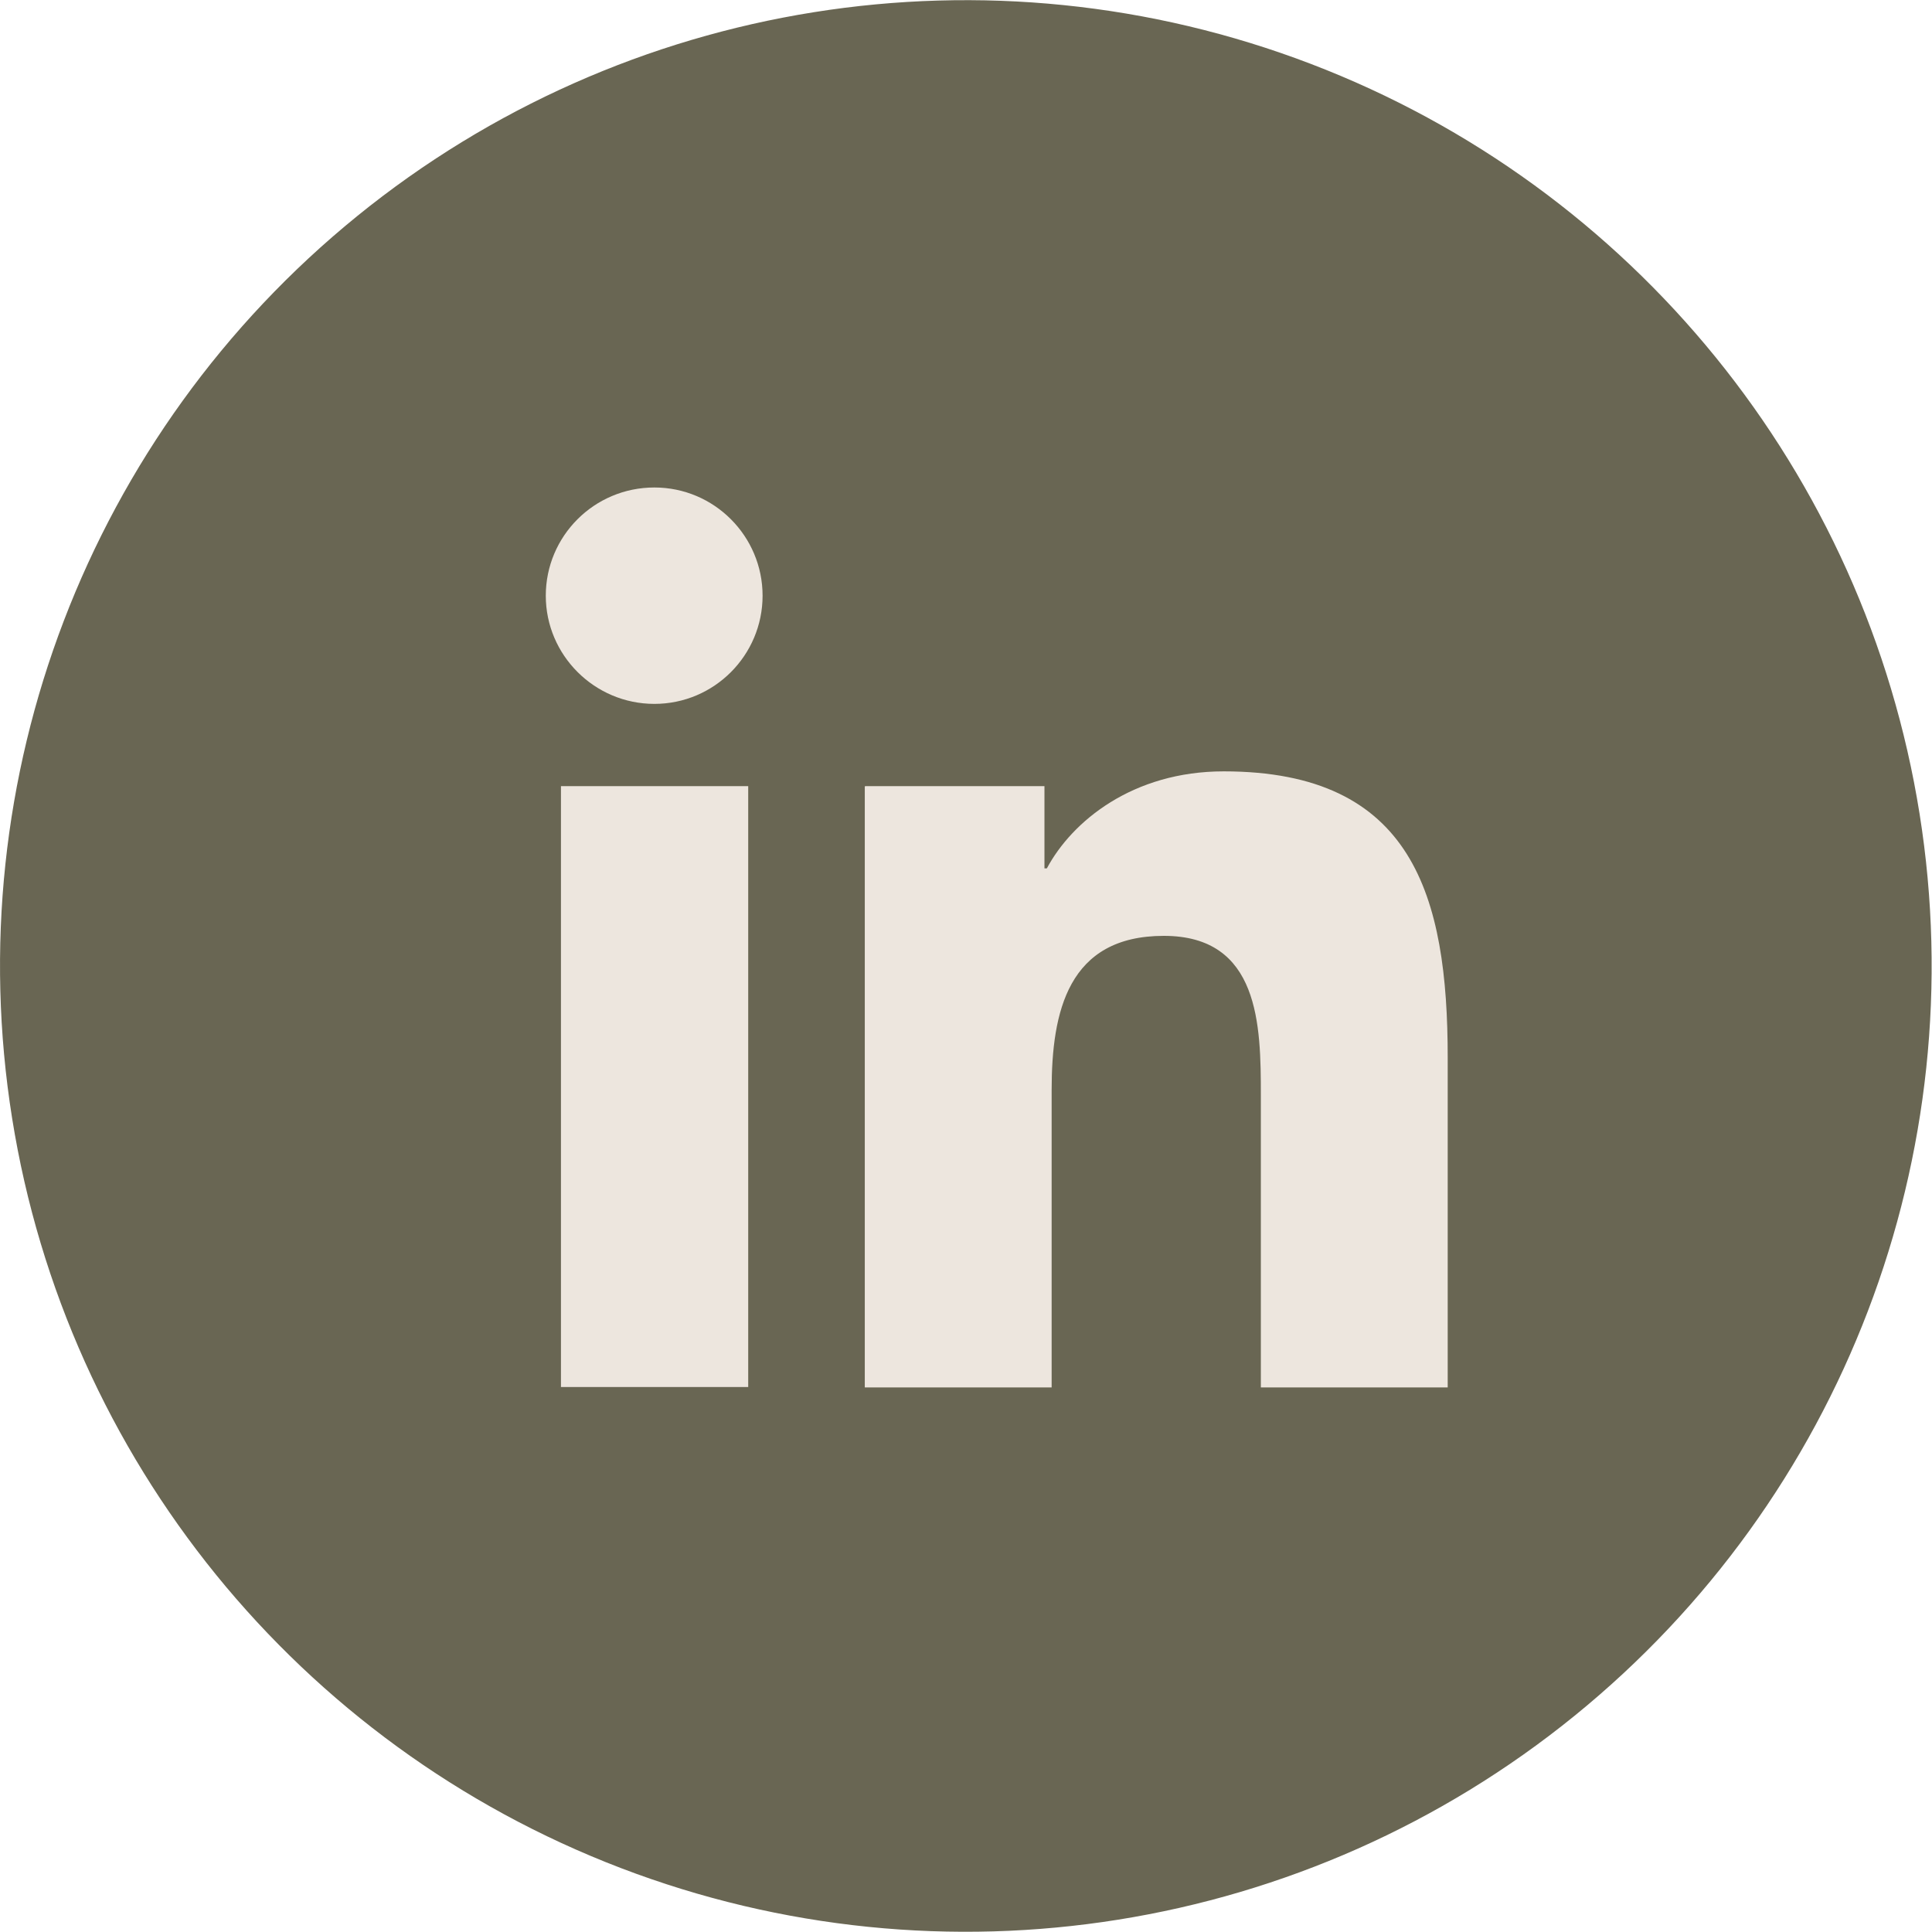
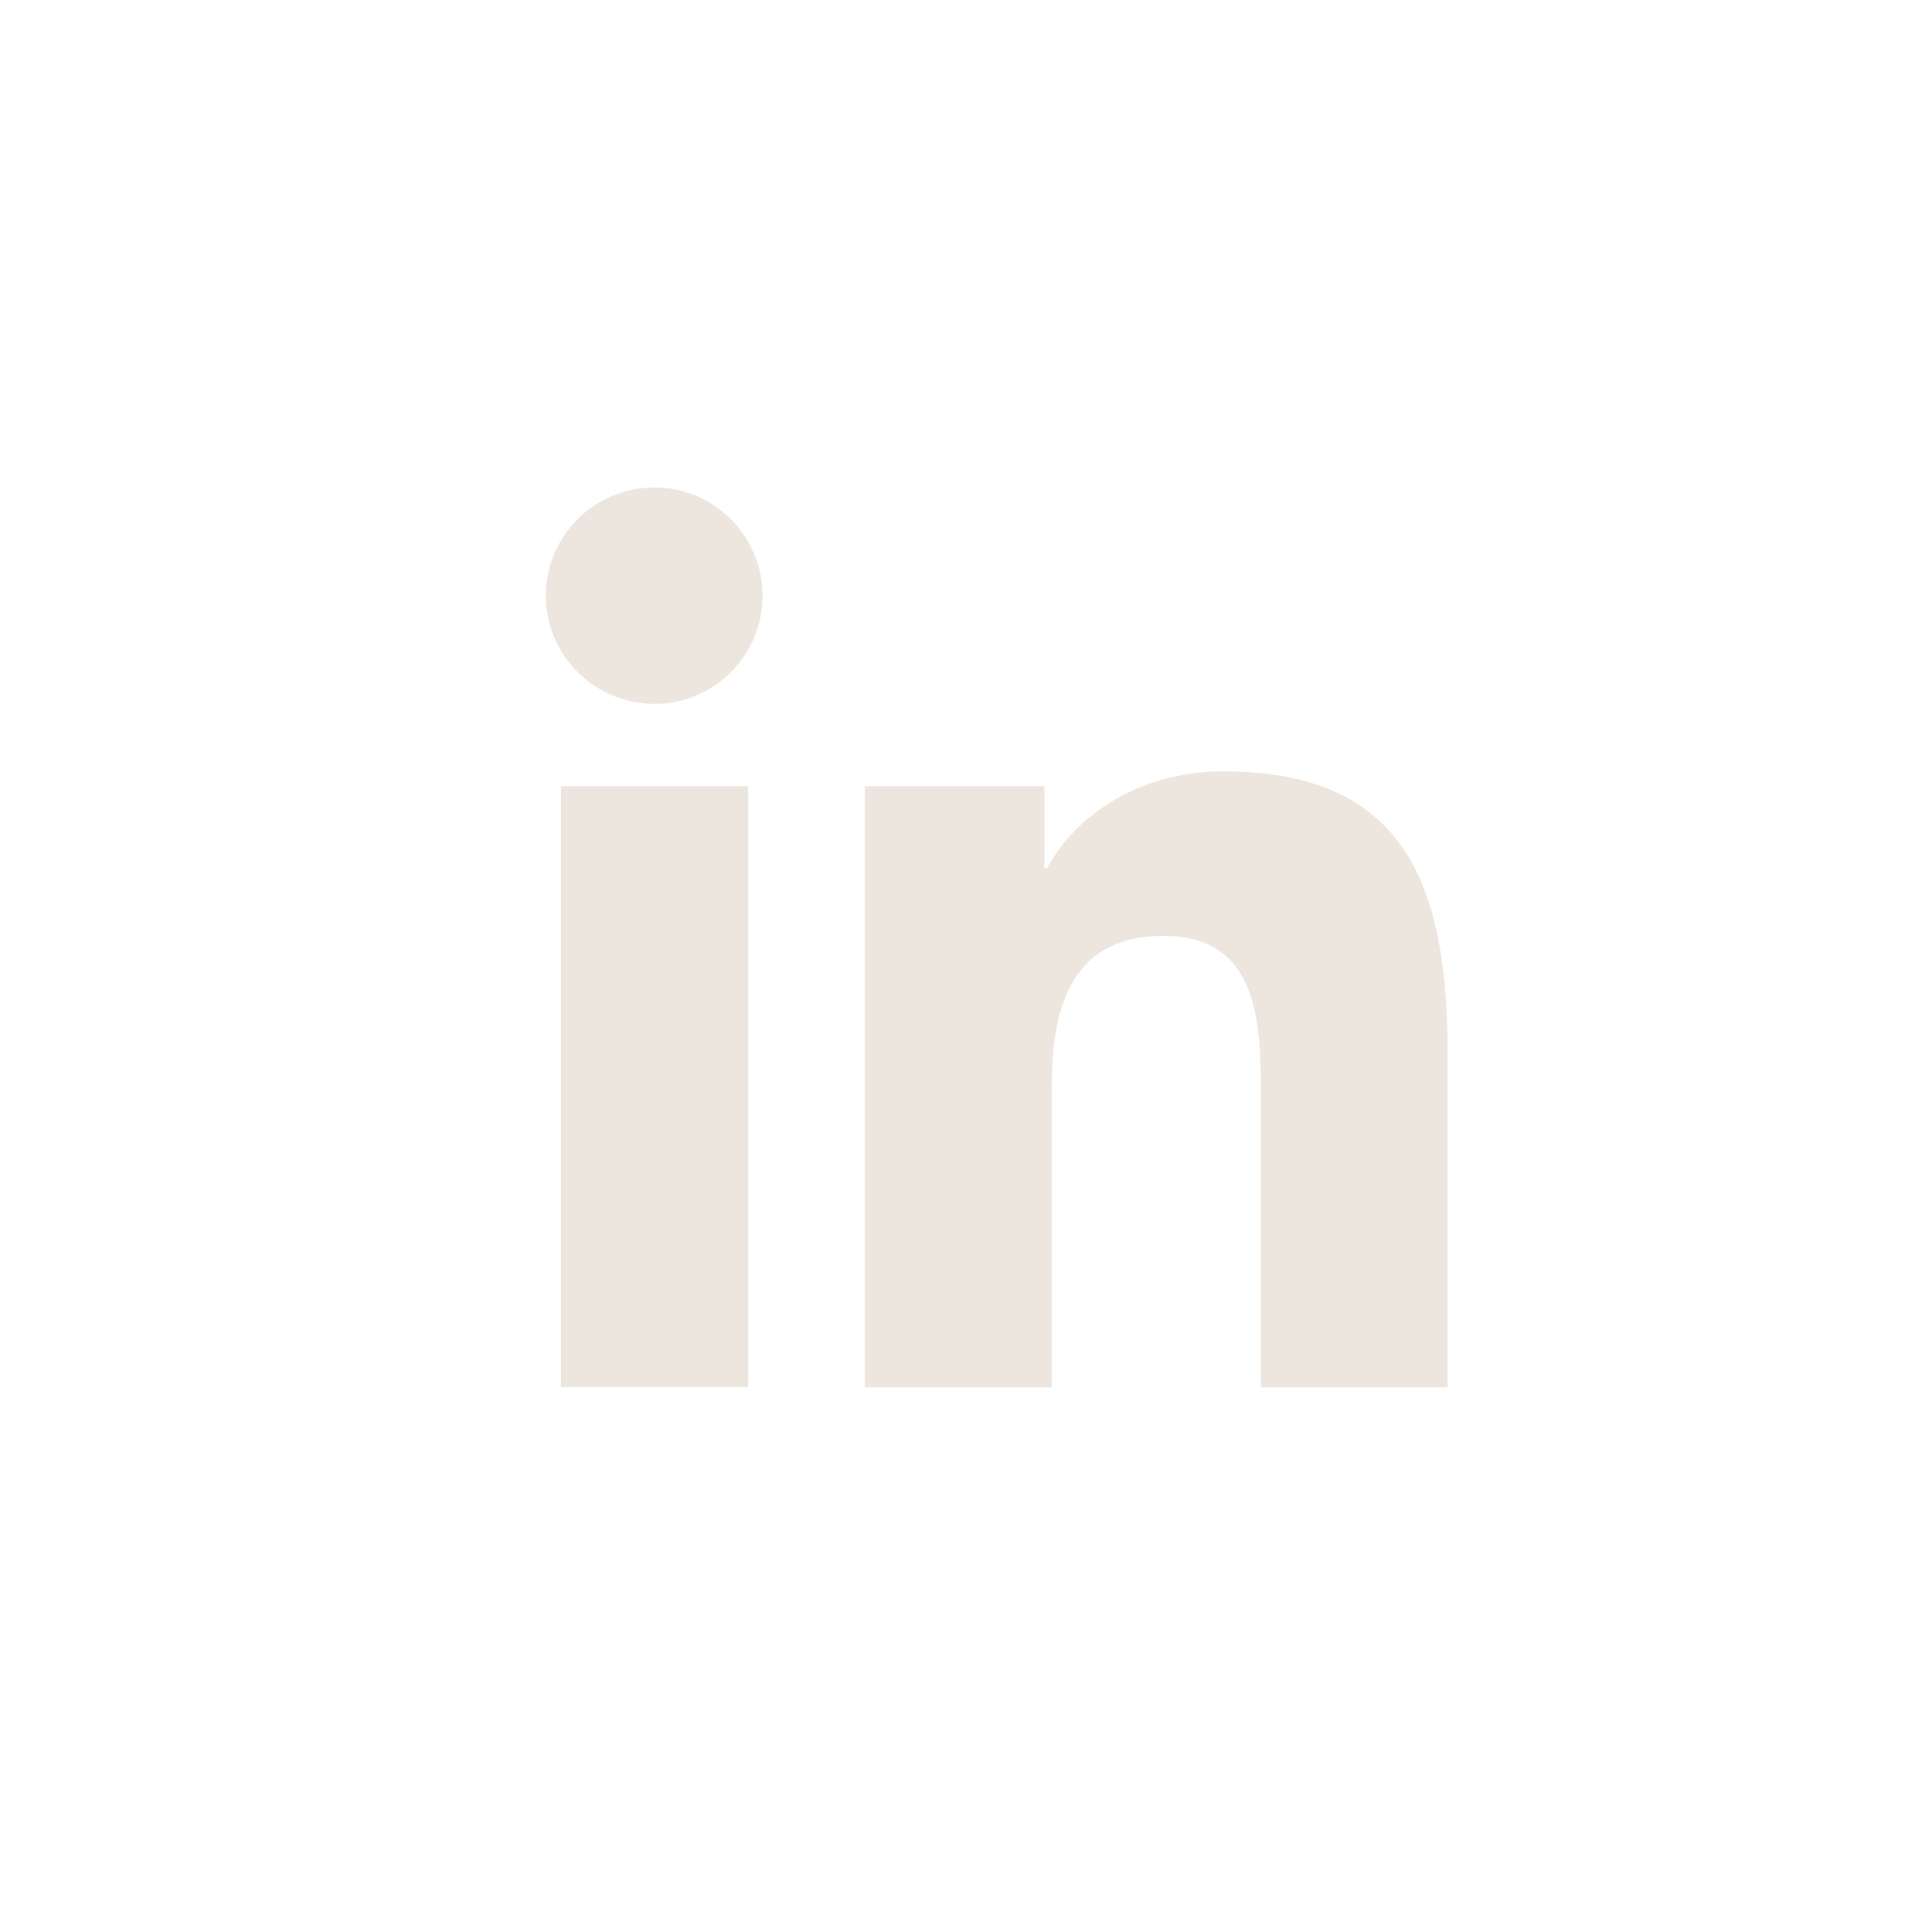
<svg xmlns="http://www.w3.org/2000/svg" id="Layer_2" viewBox="0 0 48.39 48.39">
  <defs>
    <style>.cls-1{fill:#696653;}.cls-2{fill:#ede6de;}</style>
  </defs>
  <g id="design">
    <g>
-       <circle class="cls-1" cx="24.19" cy="24.19" r="24.19" transform="translate(-3.51 4.12) rotate(-9.07)" />
-       <path class="cls-2" d="M14.05,19.69h4.69v15.05h-4.69v-15.05Zm2.34-7.48c1.5,0,2.71,1.22,2.71,2.71s-1.21,2.71-2.71,2.71-2.72-1.22-2.72-2.71,1.21-2.71,2.72-2.71" />
+       <path class="cls-2" d="M14.05,19.69h4.69v15.05h-4.69Zm2.34-7.48c1.5,0,2.71,1.22,2.71,2.71s-1.21,2.71-2.71,2.71-2.72-1.22-2.72-2.71,1.21-2.71,2.72-2.71" />
      <path class="cls-2" d="M21.67,19.69h4.49v2.06h.06c.63-1.18,2.15-2.43,4.43-2.43,4.74,0,5.61,3.12,5.61,7.17v8.26h-4.68v-7.32c0-1.75-.03-3.99-2.43-3.99s-2.81,1.9-2.81,3.86v7.45h-4.68v-15.05Z" />
    </g>
  </g>
</svg>